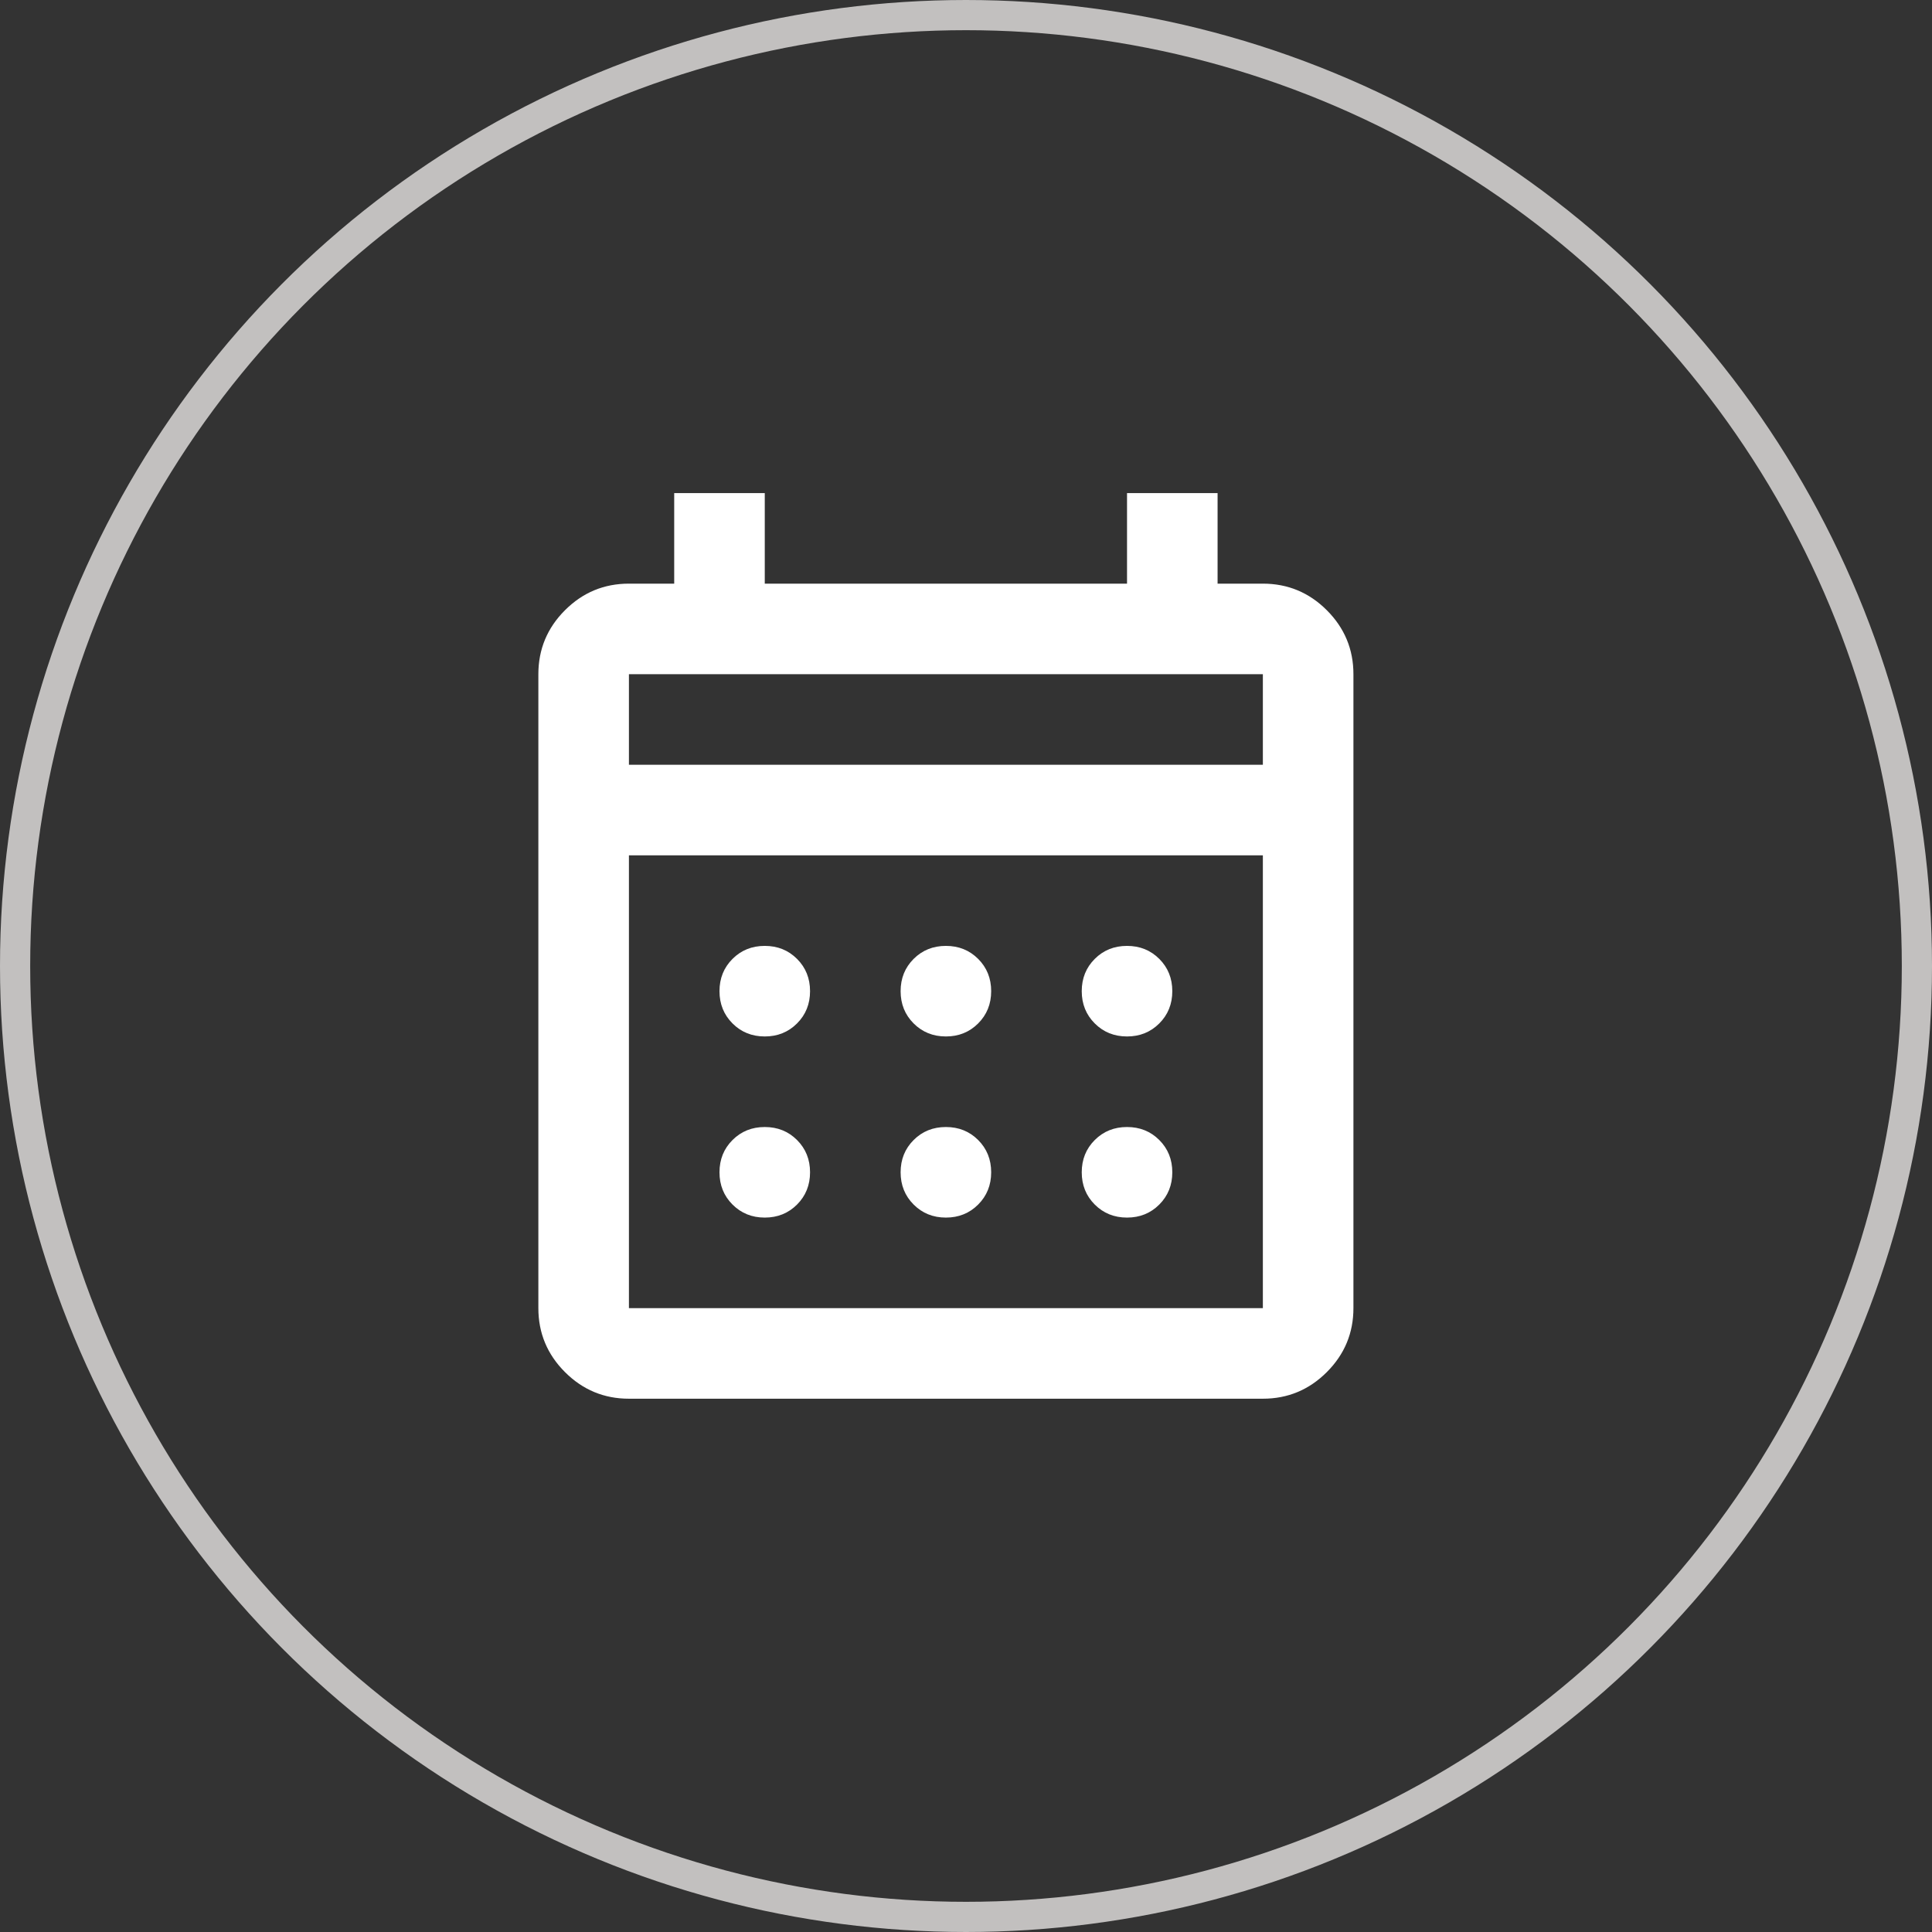
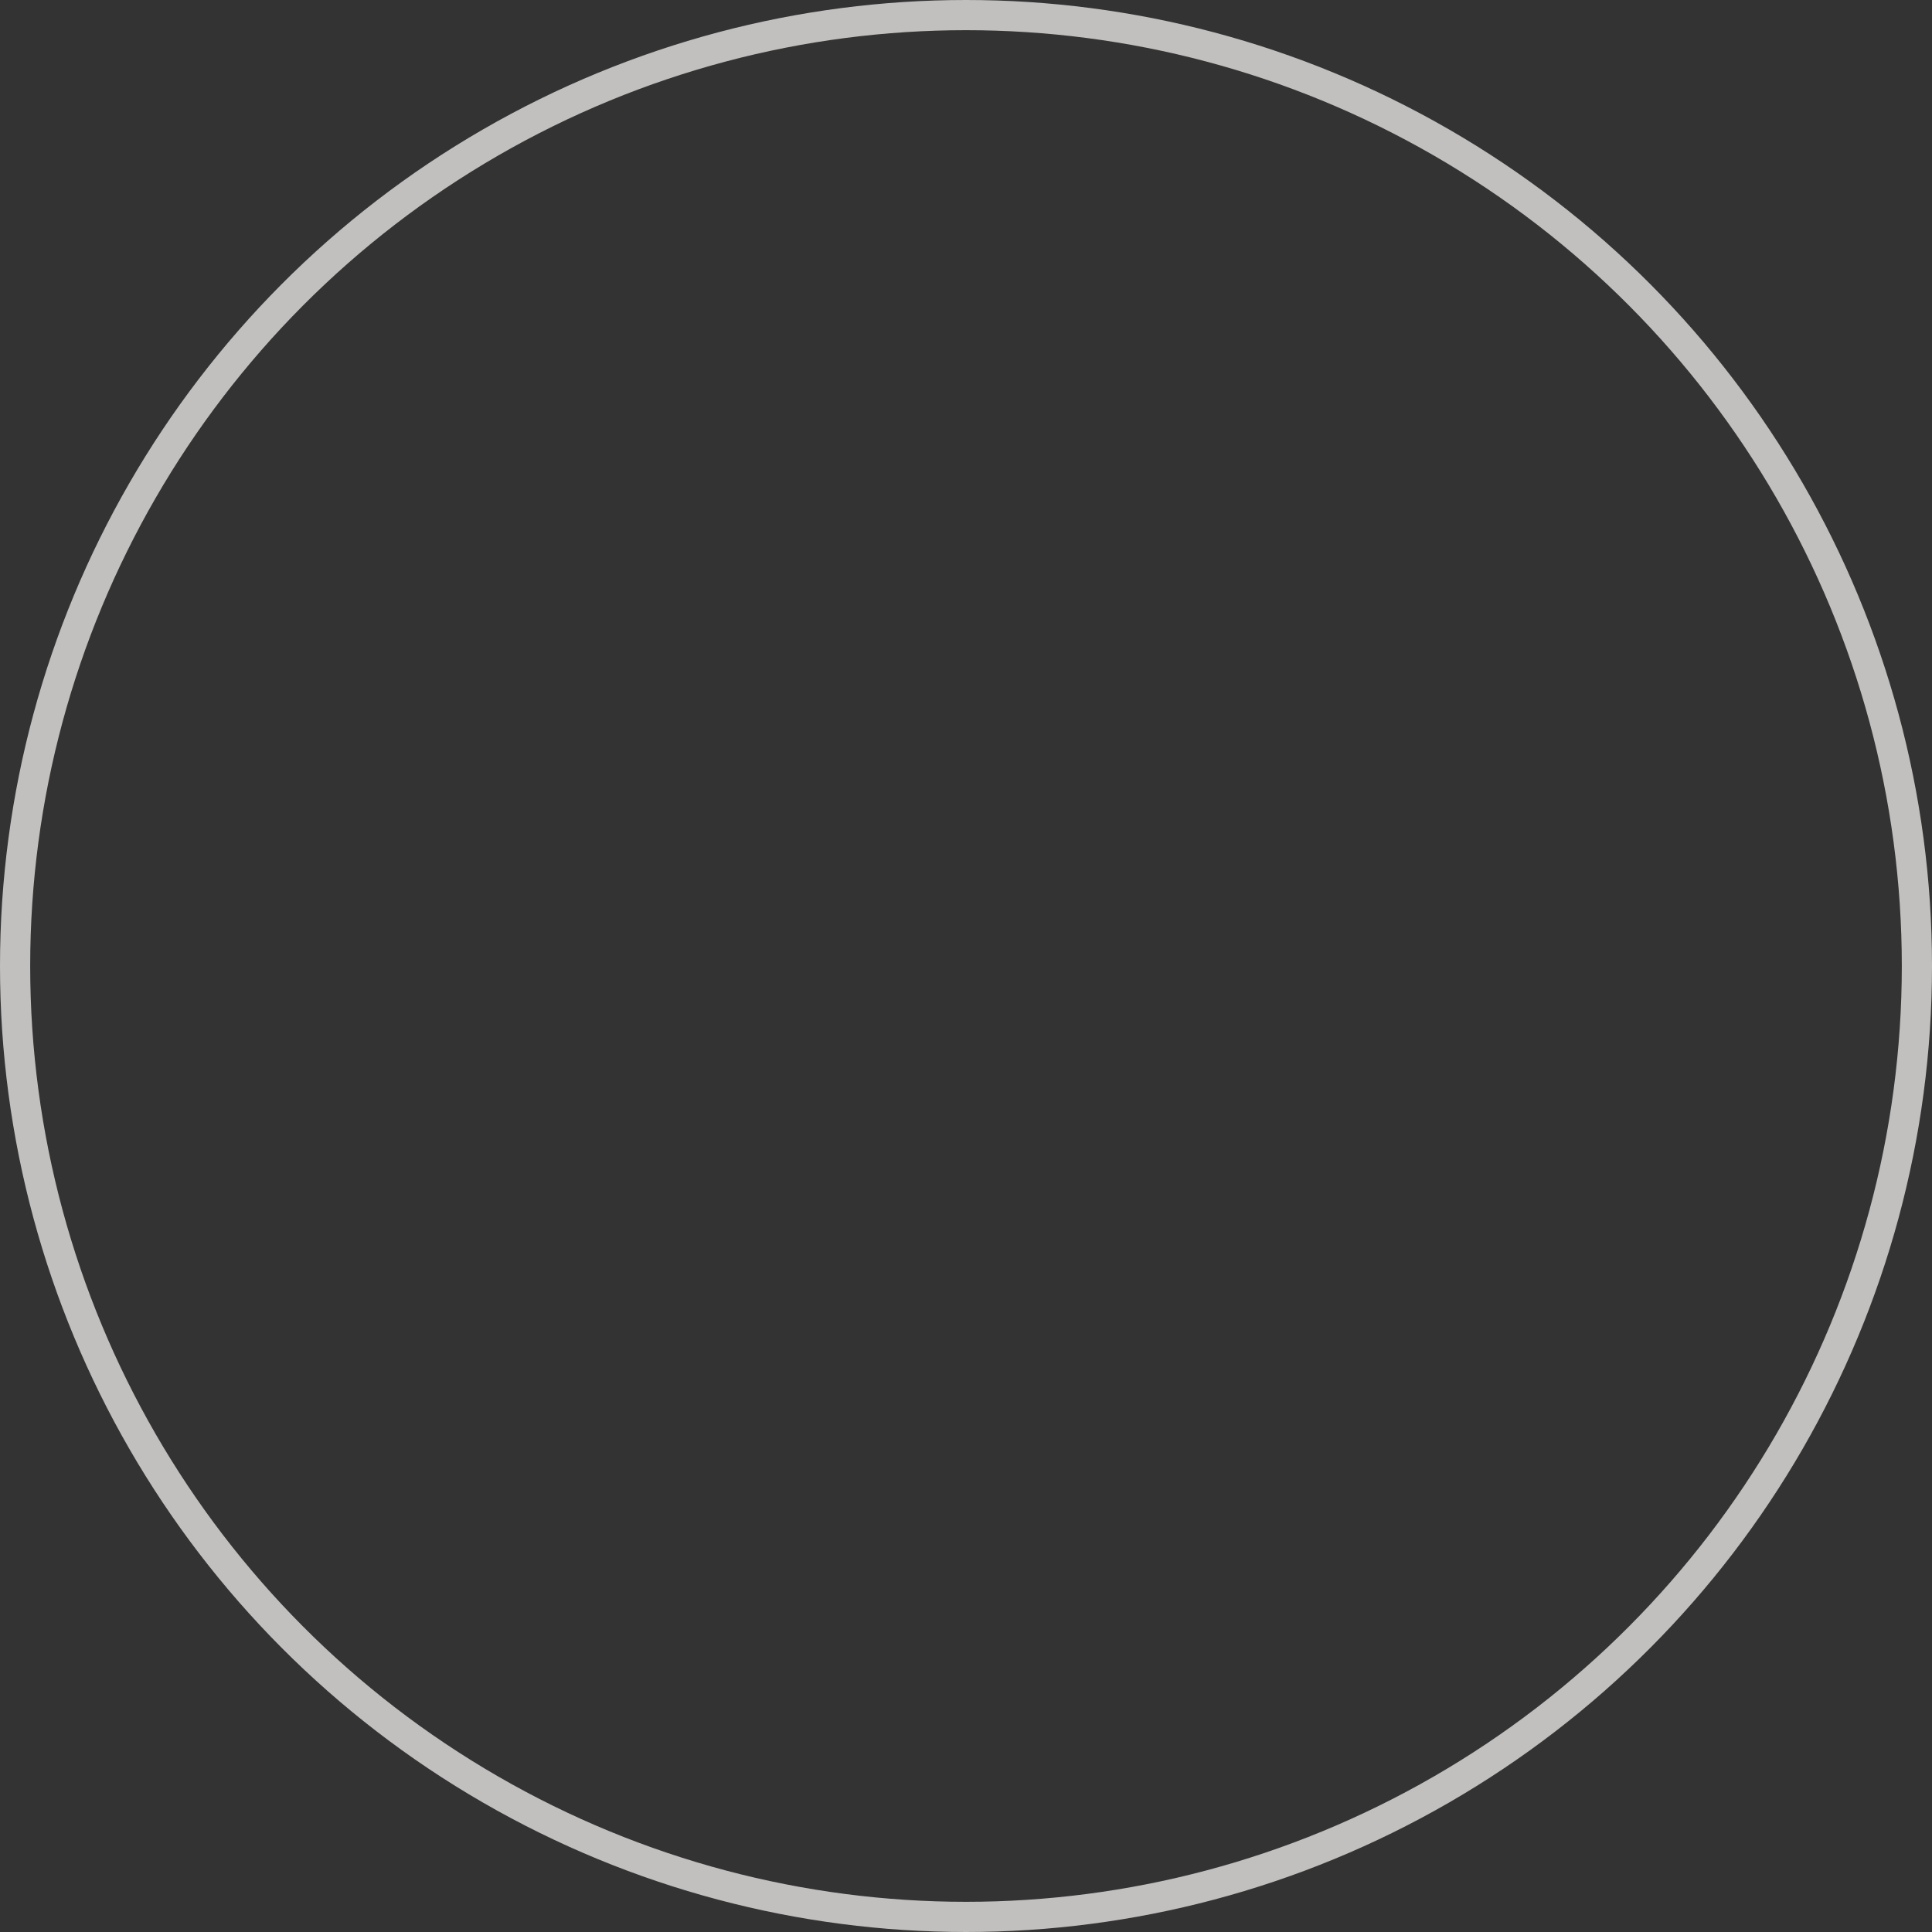
<svg xmlns="http://www.w3.org/2000/svg" width="64" height="64" viewBox="0 0 64 64" fill="none">
  <rect x="0" y="0" width="64" height="64" fill="#333333" stroke="none" />
  <circle cx="32" cy="32" r="31.5" stroke="#C2C0BF" />
  <mask id="mask0_57_4014" style="mask-type:alpha" maskUnits="userSpaceOnUse" x="13" y="13" width="37" height="37">
-     <rect x="13.334" y="13.334" width="36" height="36" fill="#D9D9D9" />
-   </mask>
+     </mask>
  <g mask="url(#mask0_57_4014)">
-     <path d="M20.834 46.334C20.009 46.334 19.303 46.04 18.715 45.452C18.128 44.865 17.834 44.158 17.834 43.334V22.334C17.834 21.509 18.128 20.802 18.715 20.215C19.303 19.627 20.009 19.334 20.834 19.334H22.334V16.334H25.334V19.334H37.334V16.334H40.334V19.334H41.834C42.659 19.334 43.365 19.627 43.953 20.215C44.54 20.802 44.834 21.509 44.834 22.334V43.334C44.834 44.158 44.54 44.865 43.953 45.452C43.365 46.04 42.659 46.334 41.834 46.334H20.834ZM20.834 43.334H41.834V28.334H20.834V43.334ZM20.834 25.334H41.834V22.334H20.834V25.334ZM31.334 34.334C30.909 34.334 30.553 34.19 30.265 33.902C29.978 33.615 29.834 33.258 29.834 32.834C29.834 32.408 29.978 32.052 30.265 31.765C30.553 31.477 30.909 31.334 31.334 31.334C31.759 31.334 32.115 31.477 32.403 31.765C32.69 32.052 32.834 32.408 32.834 32.834C32.834 33.258 32.69 33.615 32.403 33.902C32.115 34.19 31.759 34.334 31.334 34.334ZM25.334 34.334C24.909 34.334 24.553 34.19 24.265 33.902C23.978 33.615 23.834 33.258 23.834 32.834C23.834 32.408 23.978 32.052 24.265 31.765C24.553 31.477 24.909 31.334 25.334 31.334C25.759 31.334 26.115 31.477 26.403 31.765C26.69 32.052 26.834 32.408 26.834 32.834C26.834 33.258 26.69 33.615 26.403 33.902C26.115 34.19 25.759 34.334 25.334 34.334ZM37.334 34.334C36.909 34.334 36.553 34.19 36.265 33.902C35.978 33.615 35.834 33.258 35.834 32.834C35.834 32.408 35.978 32.052 36.265 31.765C36.553 31.477 36.909 31.334 37.334 31.334C37.759 31.334 38.115 31.477 38.403 31.765C38.69 32.052 38.834 32.408 38.834 32.834C38.834 33.258 38.69 33.615 38.403 33.902C38.115 34.19 37.759 34.334 37.334 34.334ZM31.334 40.334C30.909 40.334 30.553 40.19 30.265 39.902C29.978 39.615 29.834 39.258 29.834 38.834C29.834 38.408 29.978 38.052 30.265 37.765C30.553 37.477 30.909 37.334 31.334 37.334C31.759 37.334 32.115 37.477 32.403 37.765C32.69 38.052 32.834 38.408 32.834 38.834C32.834 39.258 32.69 39.615 32.403 39.902C32.115 40.19 31.759 40.334 31.334 40.334ZM25.334 40.334C24.909 40.334 24.553 40.19 24.265 39.902C23.978 39.615 23.834 39.258 23.834 38.834C23.834 38.408 23.978 38.052 24.265 37.765C24.553 37.477 24.909 37.334 25.334 37.334C25.759 37.334 26.115 37.477 26.403 37.765C26.69 38.052 26.834 38.408 26.834 38.834C26.834 39.258 26.69 39.615 26.403 39.902C26.115 40.19 25.759 40.334 25.334 40.334ZM37.334 40.334C36.909 40.334 36.553 40.19 36.265 39.902C35.978 39.615 35.834 39.258 35.834 38.834C35.834 38.408 35.978 38.052 36.265 37.765C36.553 37.477 36.909 37.334 37.334 37.334C37.759 37.334 38.115 37.477 38.403 37.765C38.69 38.052 38.834 38.408 38.834 38.834C38.834 39.258 38.69 39.615 38.403 39.902C38.115 40.19 37.759 40.334 37.334 40.334Z" fill="white" />
-   </g>
+     </g>
</svg>